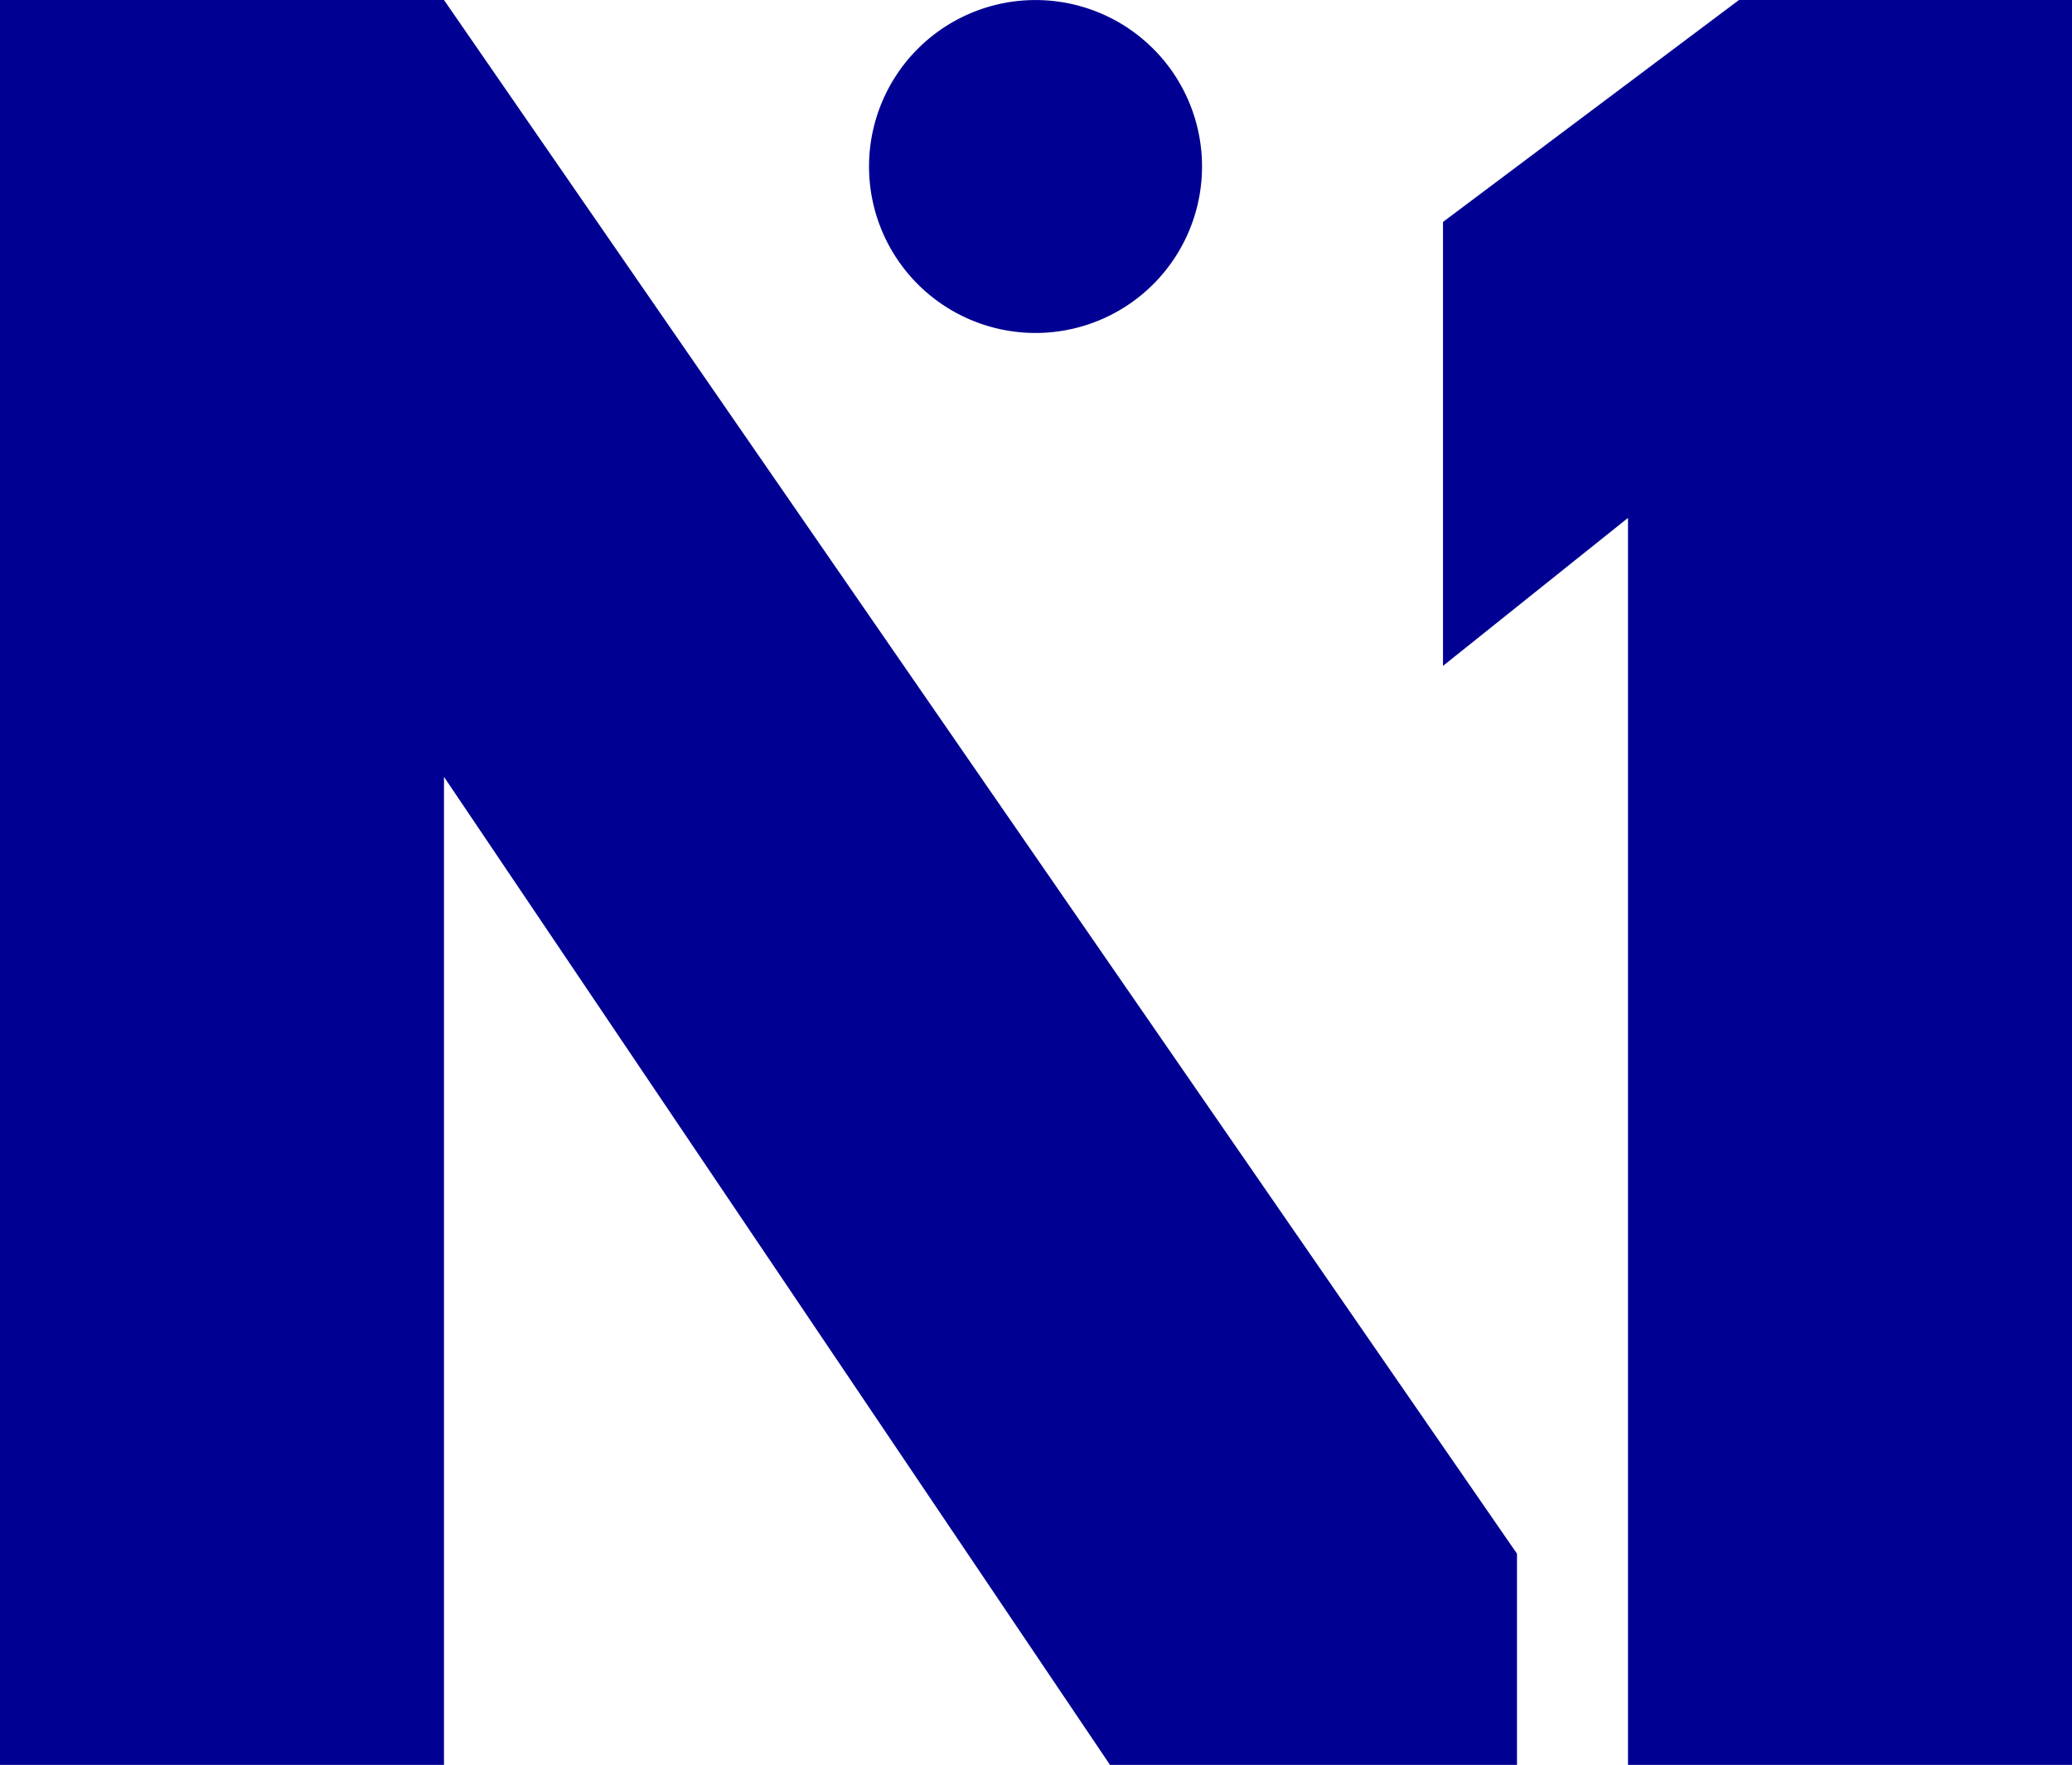
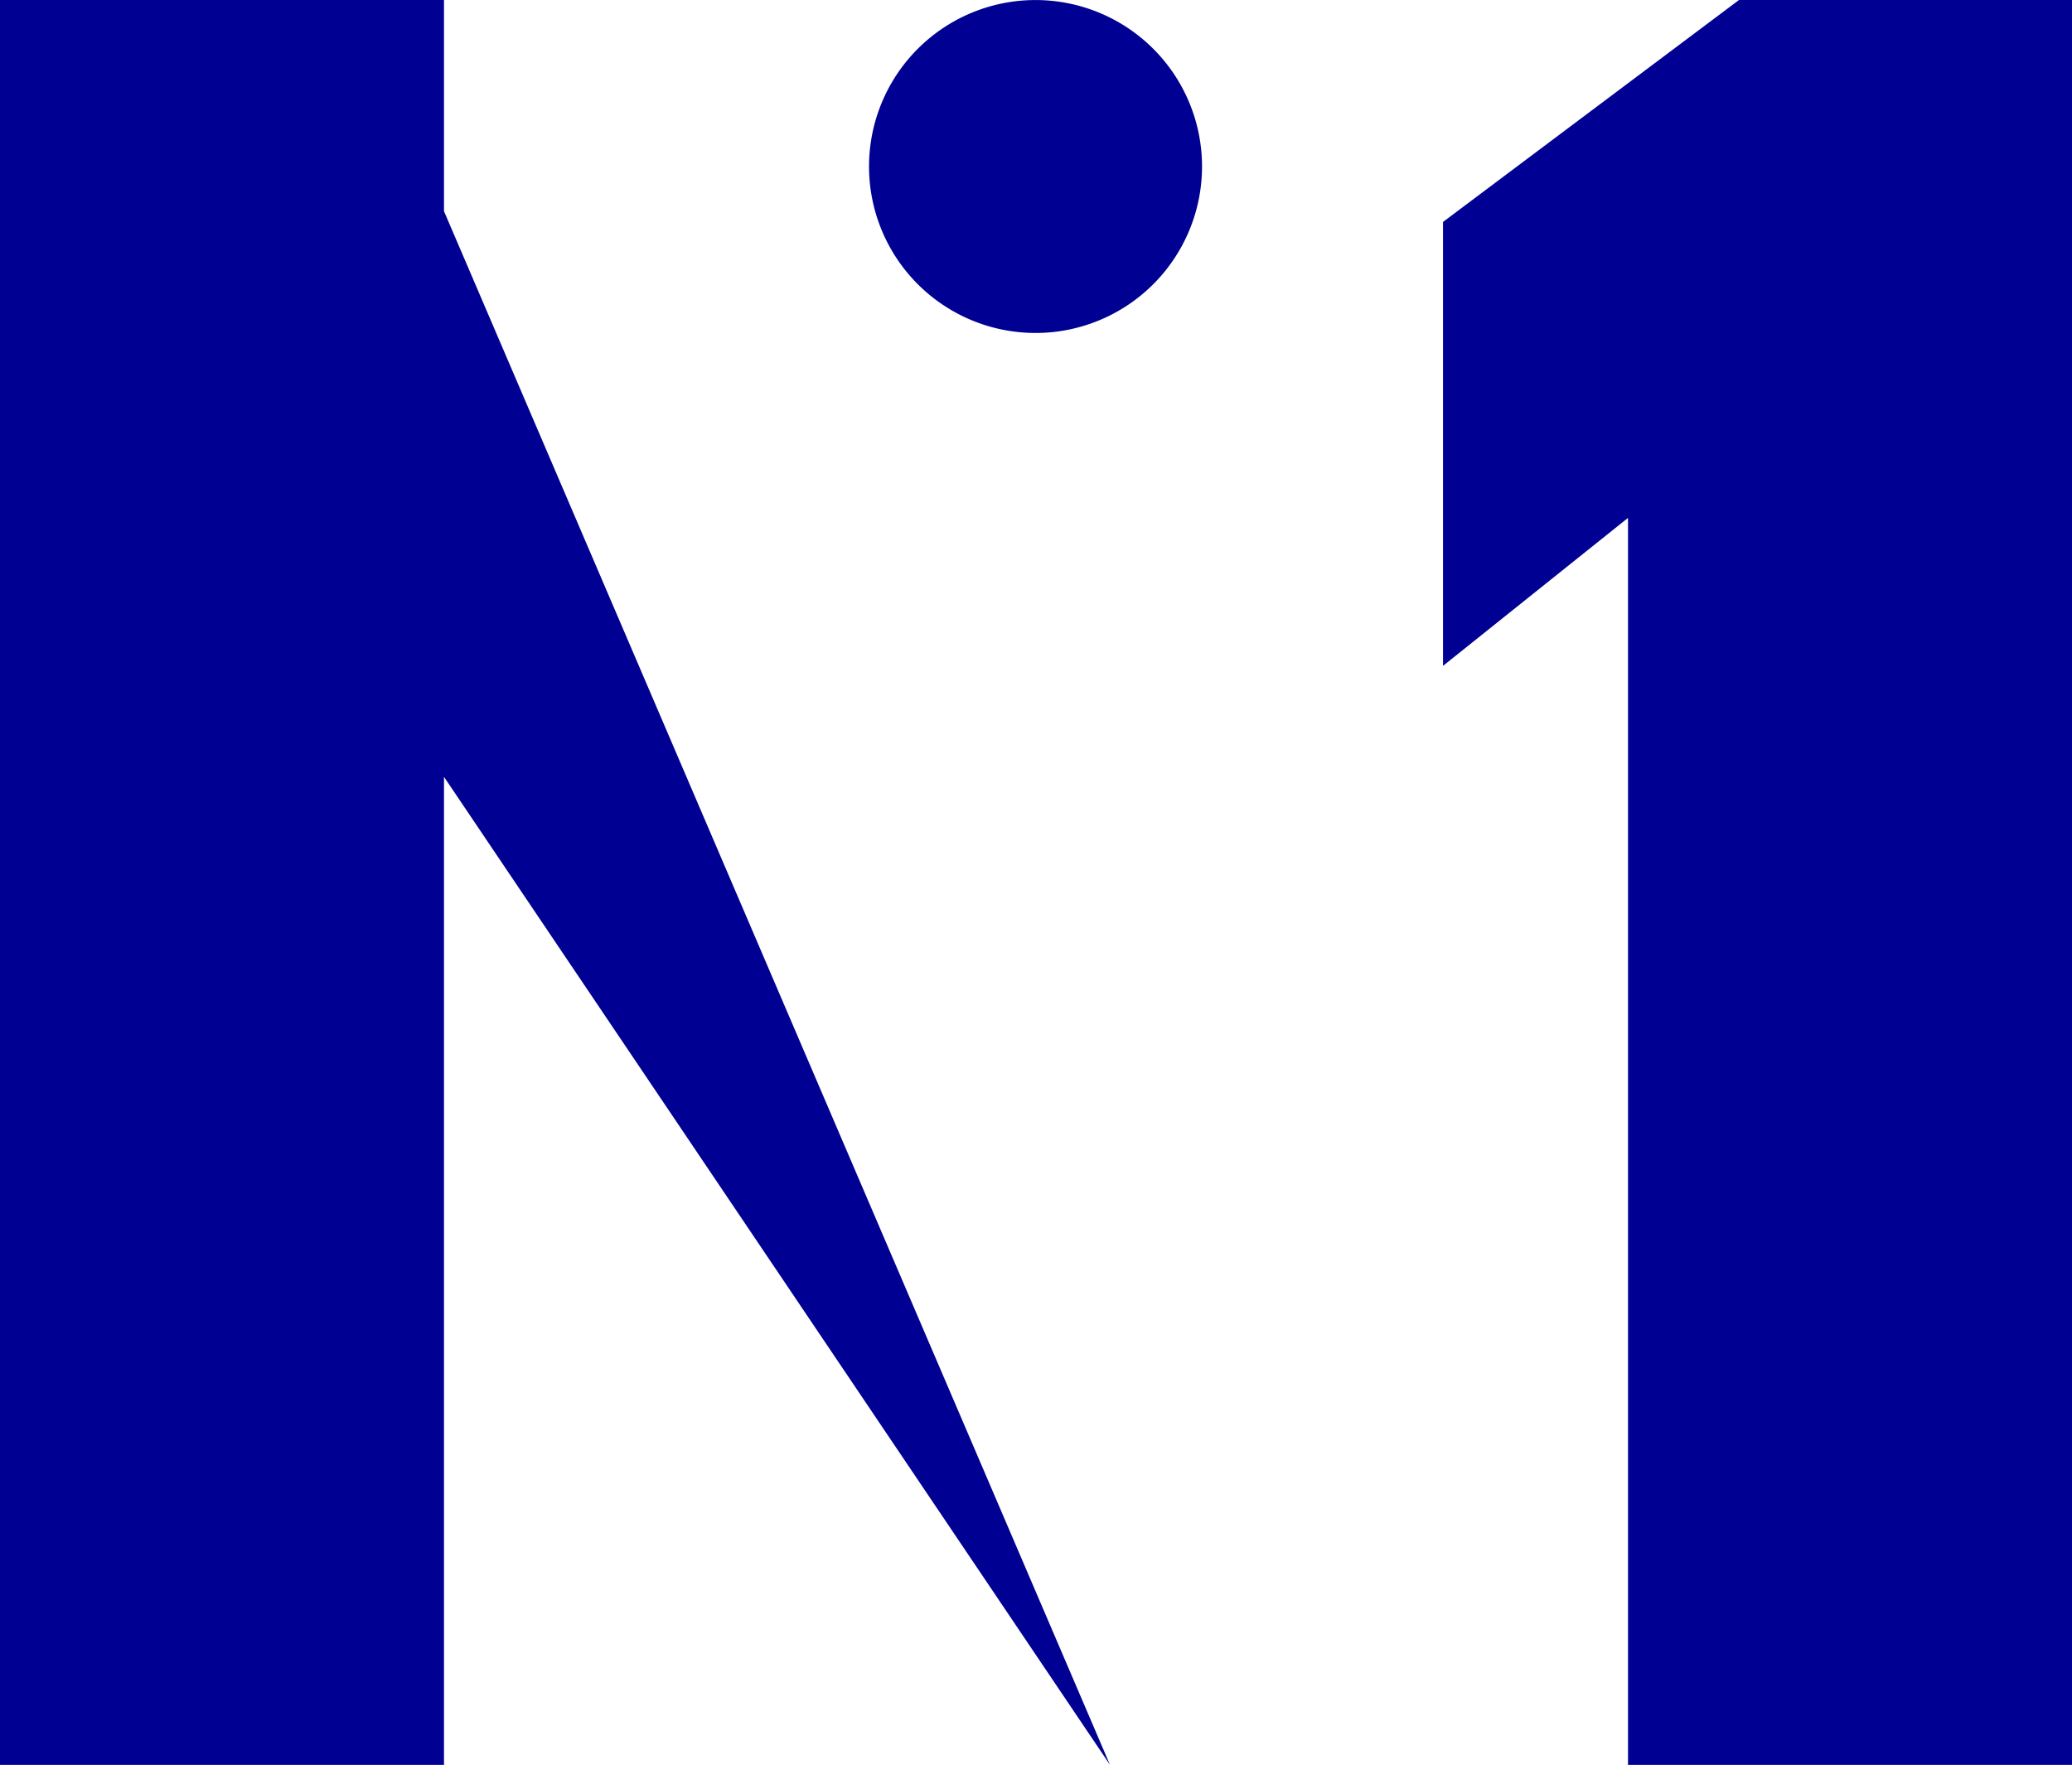
<svg xmlns="http://www.w3.org/2000/svg" width="804.085" height="685.029" viewBox="0 0 804.085 685.029">
-   <path id="합치기_2" data-name="합치기 2" d="M631.784,685.029V201.021L559.99,258.456V86.151L674.859,0H804.085V685.029Zm-201.027,0L172.3,301.531v383.5H0V0H172.3L588.7,603.059v81.97Zm-93.51-620.4a64.613,64.613,0,1,1,64.613,64.613A64.617,64.617,0,0,1,337.247,64.632Z" fill="#000092" />
+   <path id="합치기_2" data-name="합치기 2" d="M631.784,685.029V201.021L559.99,258.456V86.151L674.859,0H804.085V685.029Zm-201.027,0L172.3,301.531v383.5H0V0H172.3v81.97Zm-93.51-620.4a64.613,64.613,0,1,1,64.613,64.613A64.617,64.617,0,0,1,337.247,64.632Z" fill="#000092" />
</svg>